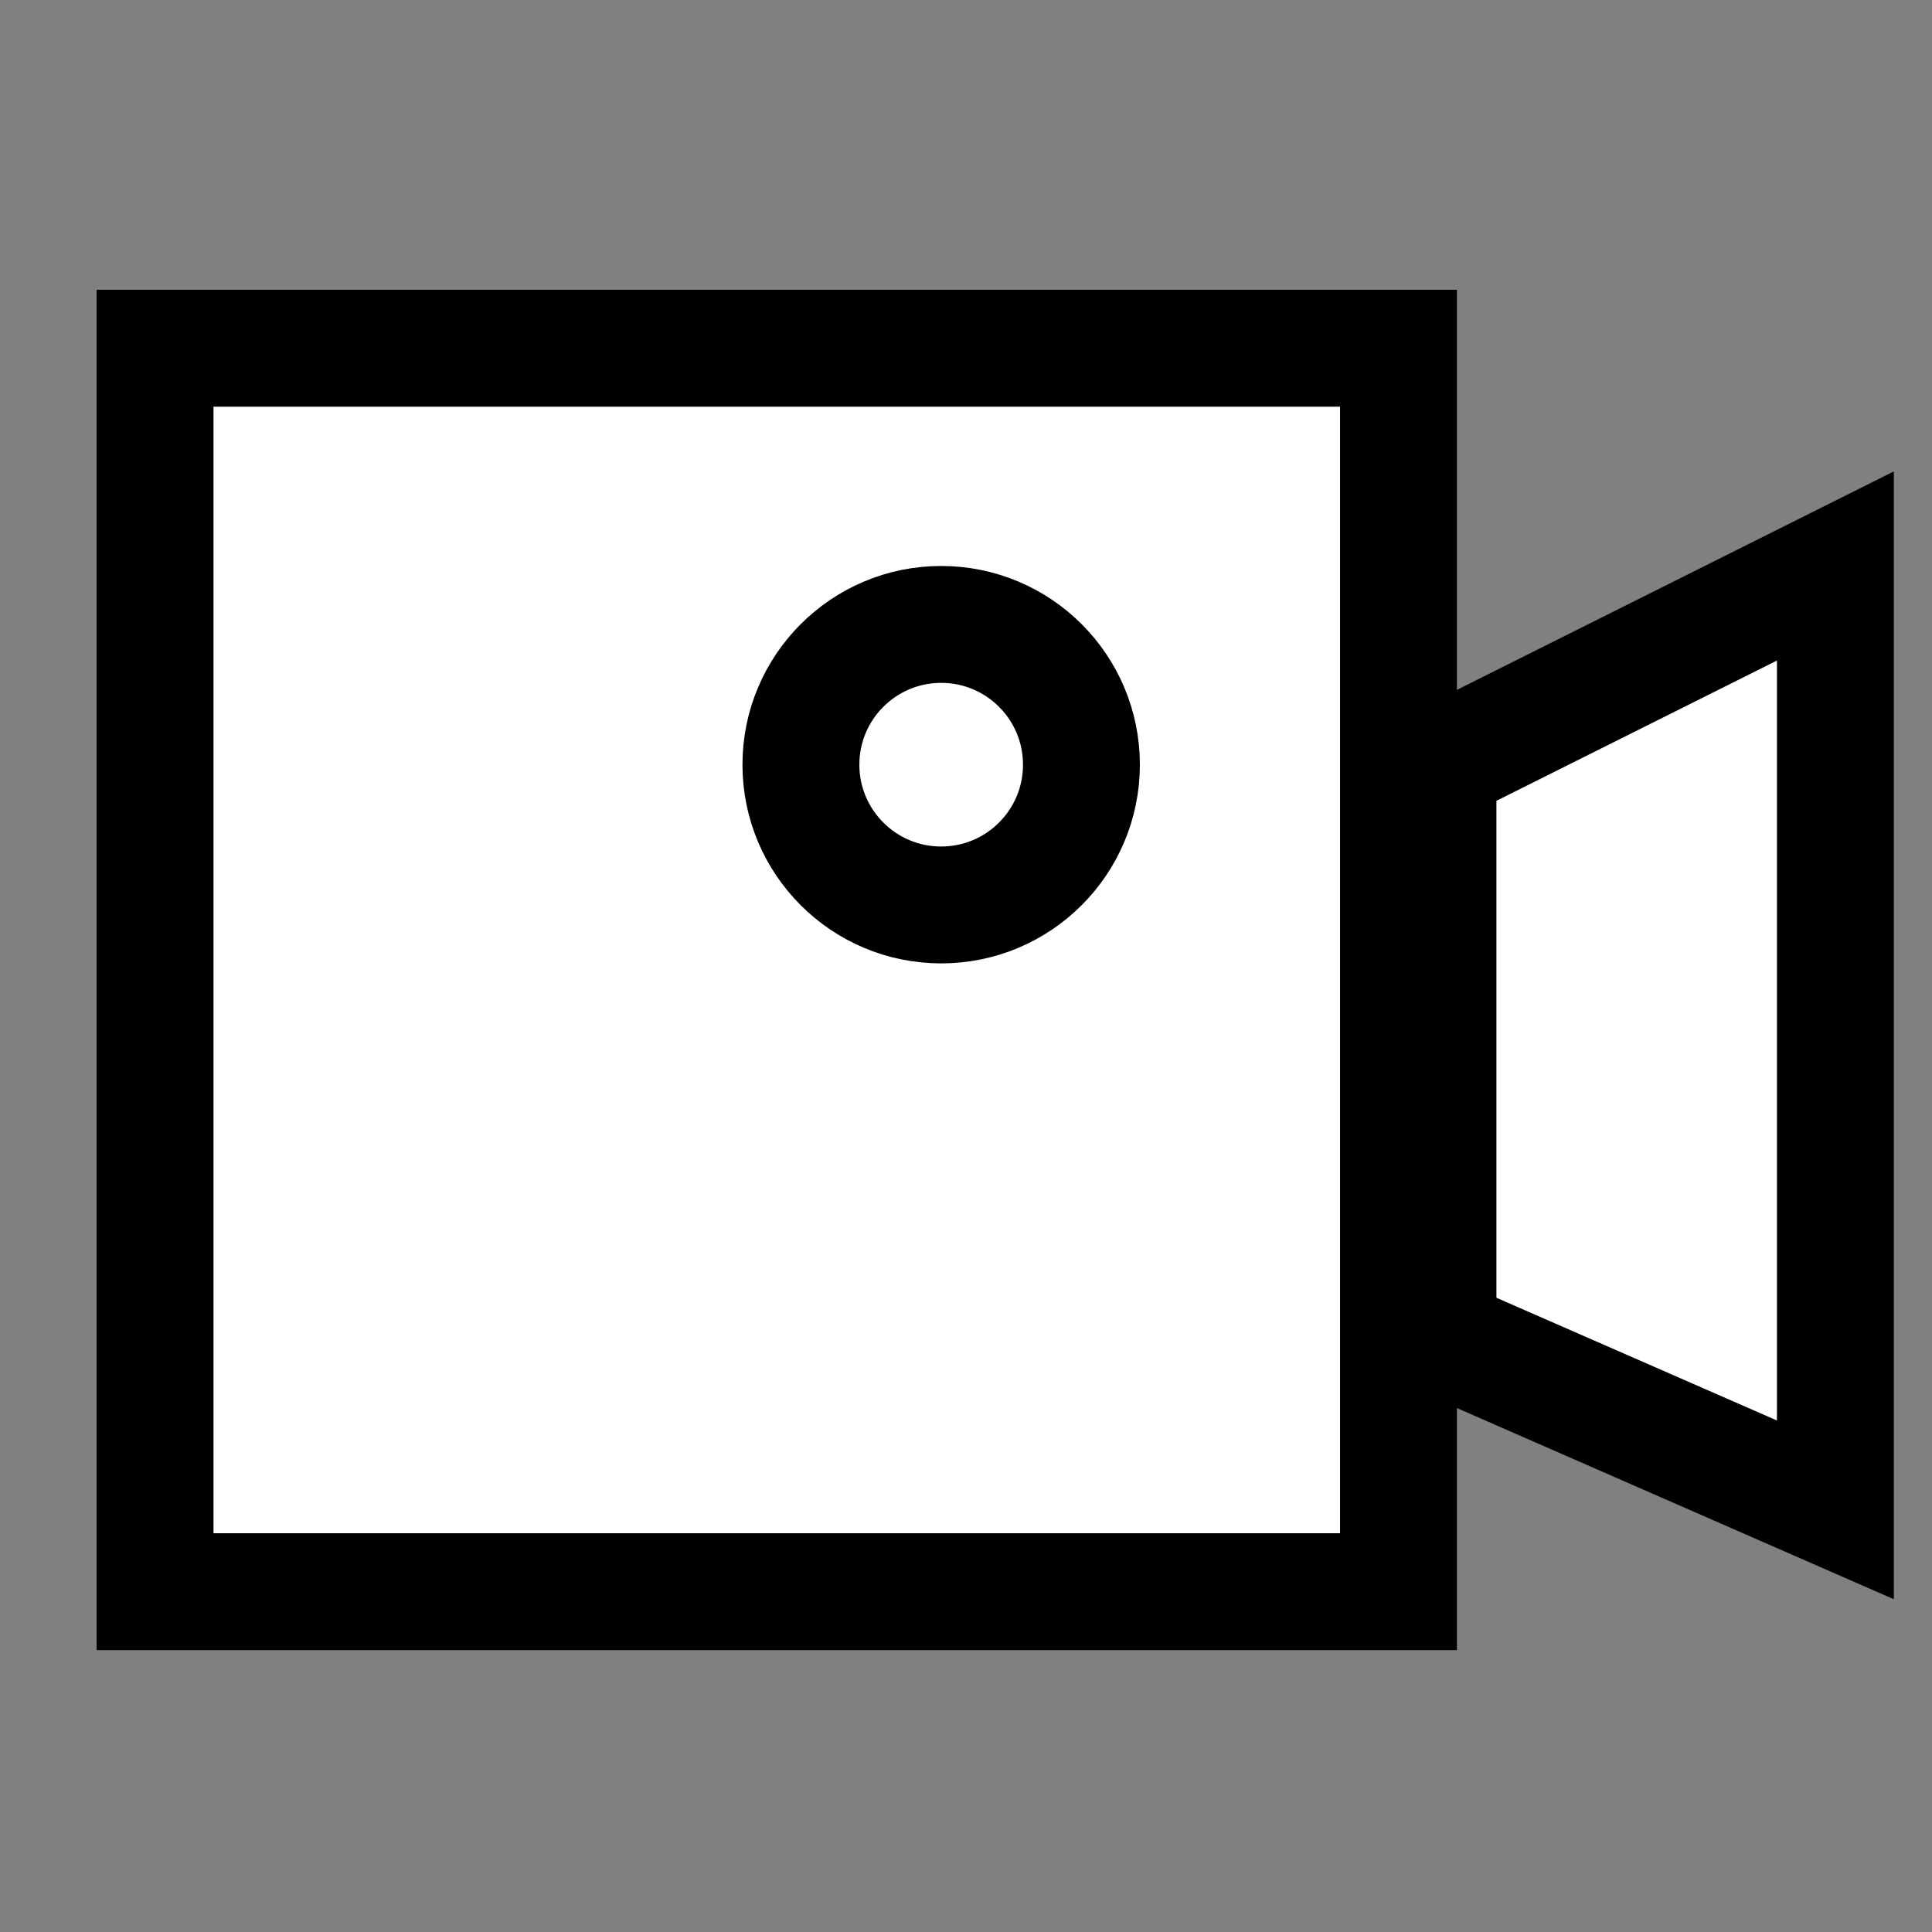
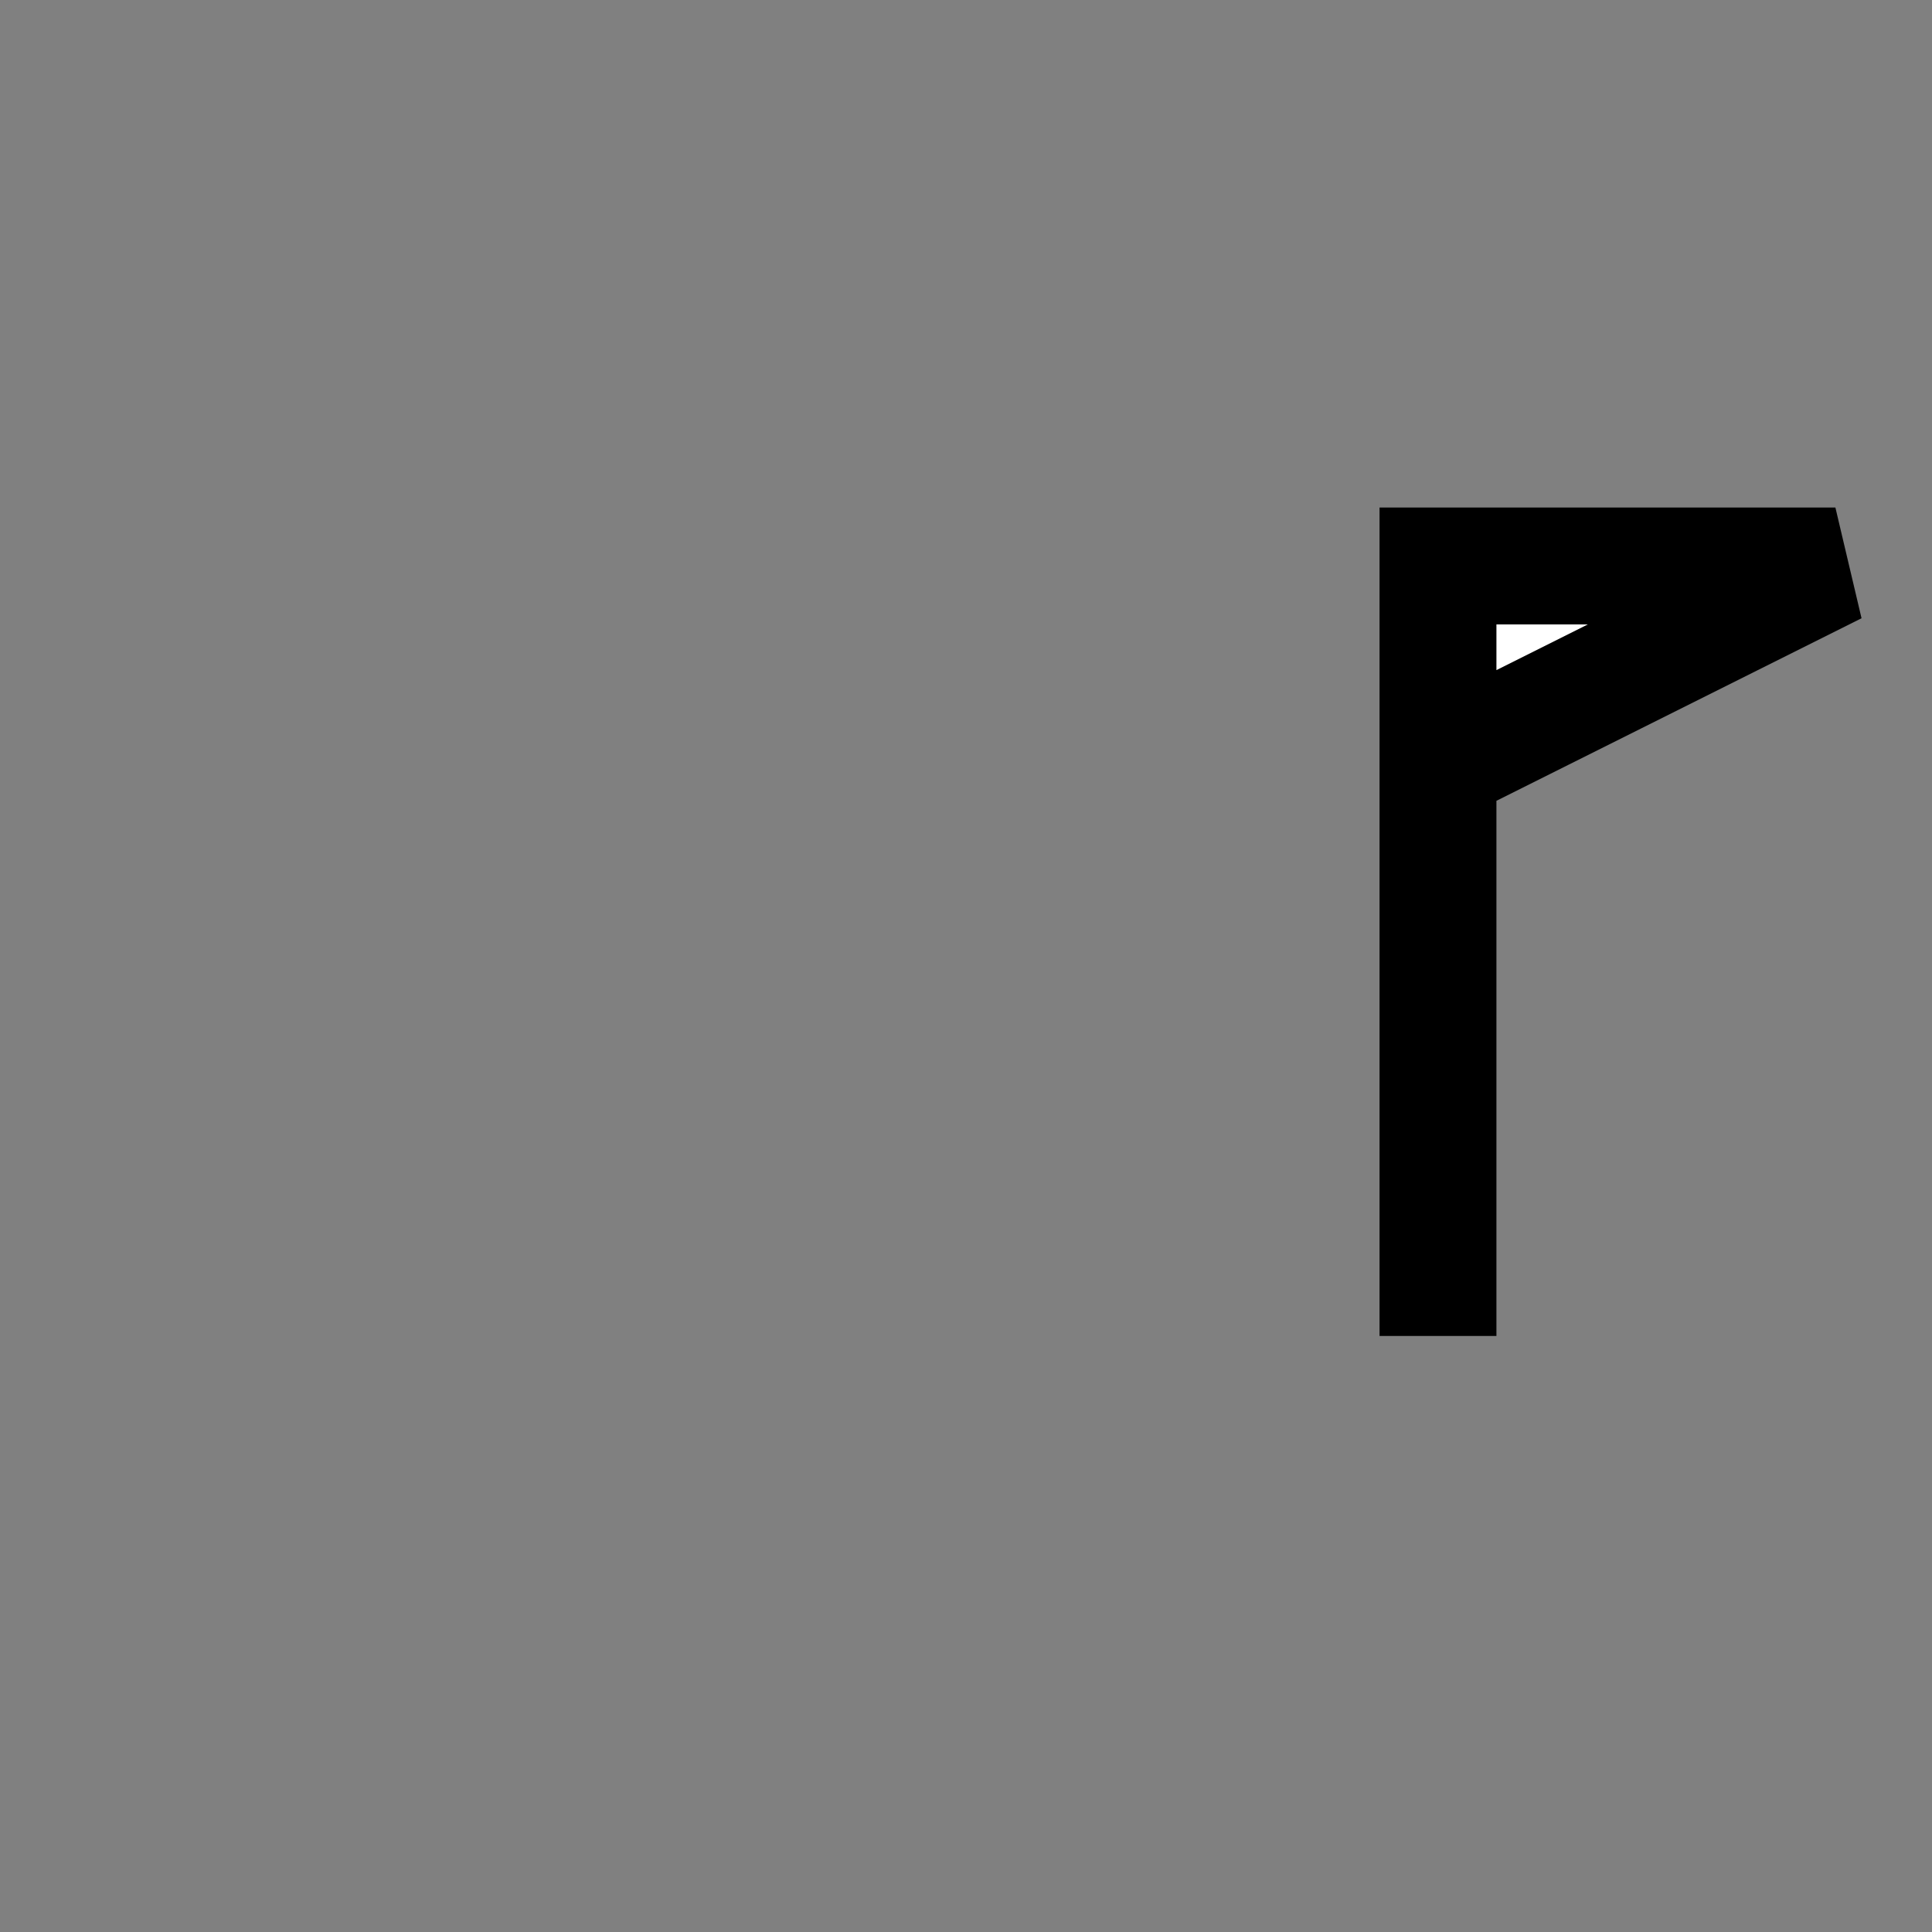
<svg xmlns="http://www.w3.org/2000/svg" width="20" height="20" viewBox="0 0 20 20" fill="none">
  <rect x="0" y="0" width="20" height="20" fill="#808080" stroke="none" />
-   <rect x="1.605" y="3.605" width="12.872" height="12.872" stroke="black" stroke-width="1.21" fill="#ffffff" />
-   <path d="M19 5.859L14.886 7.916V13.83L19 15.63V5.859Z" stroke="black" stroke-width="1.21" fill="#ffffff" />
-   <circle cx="9.743" cy="7.916" r="1.452" stroke="black" stroke-width="1.21" fill="#ffffff" />
+   <path d="M19 5.859L14.886 7.916V13.83V5.859Z" stroke="black" stroke-width="1.21" fill="#ffffff" />
</svg>